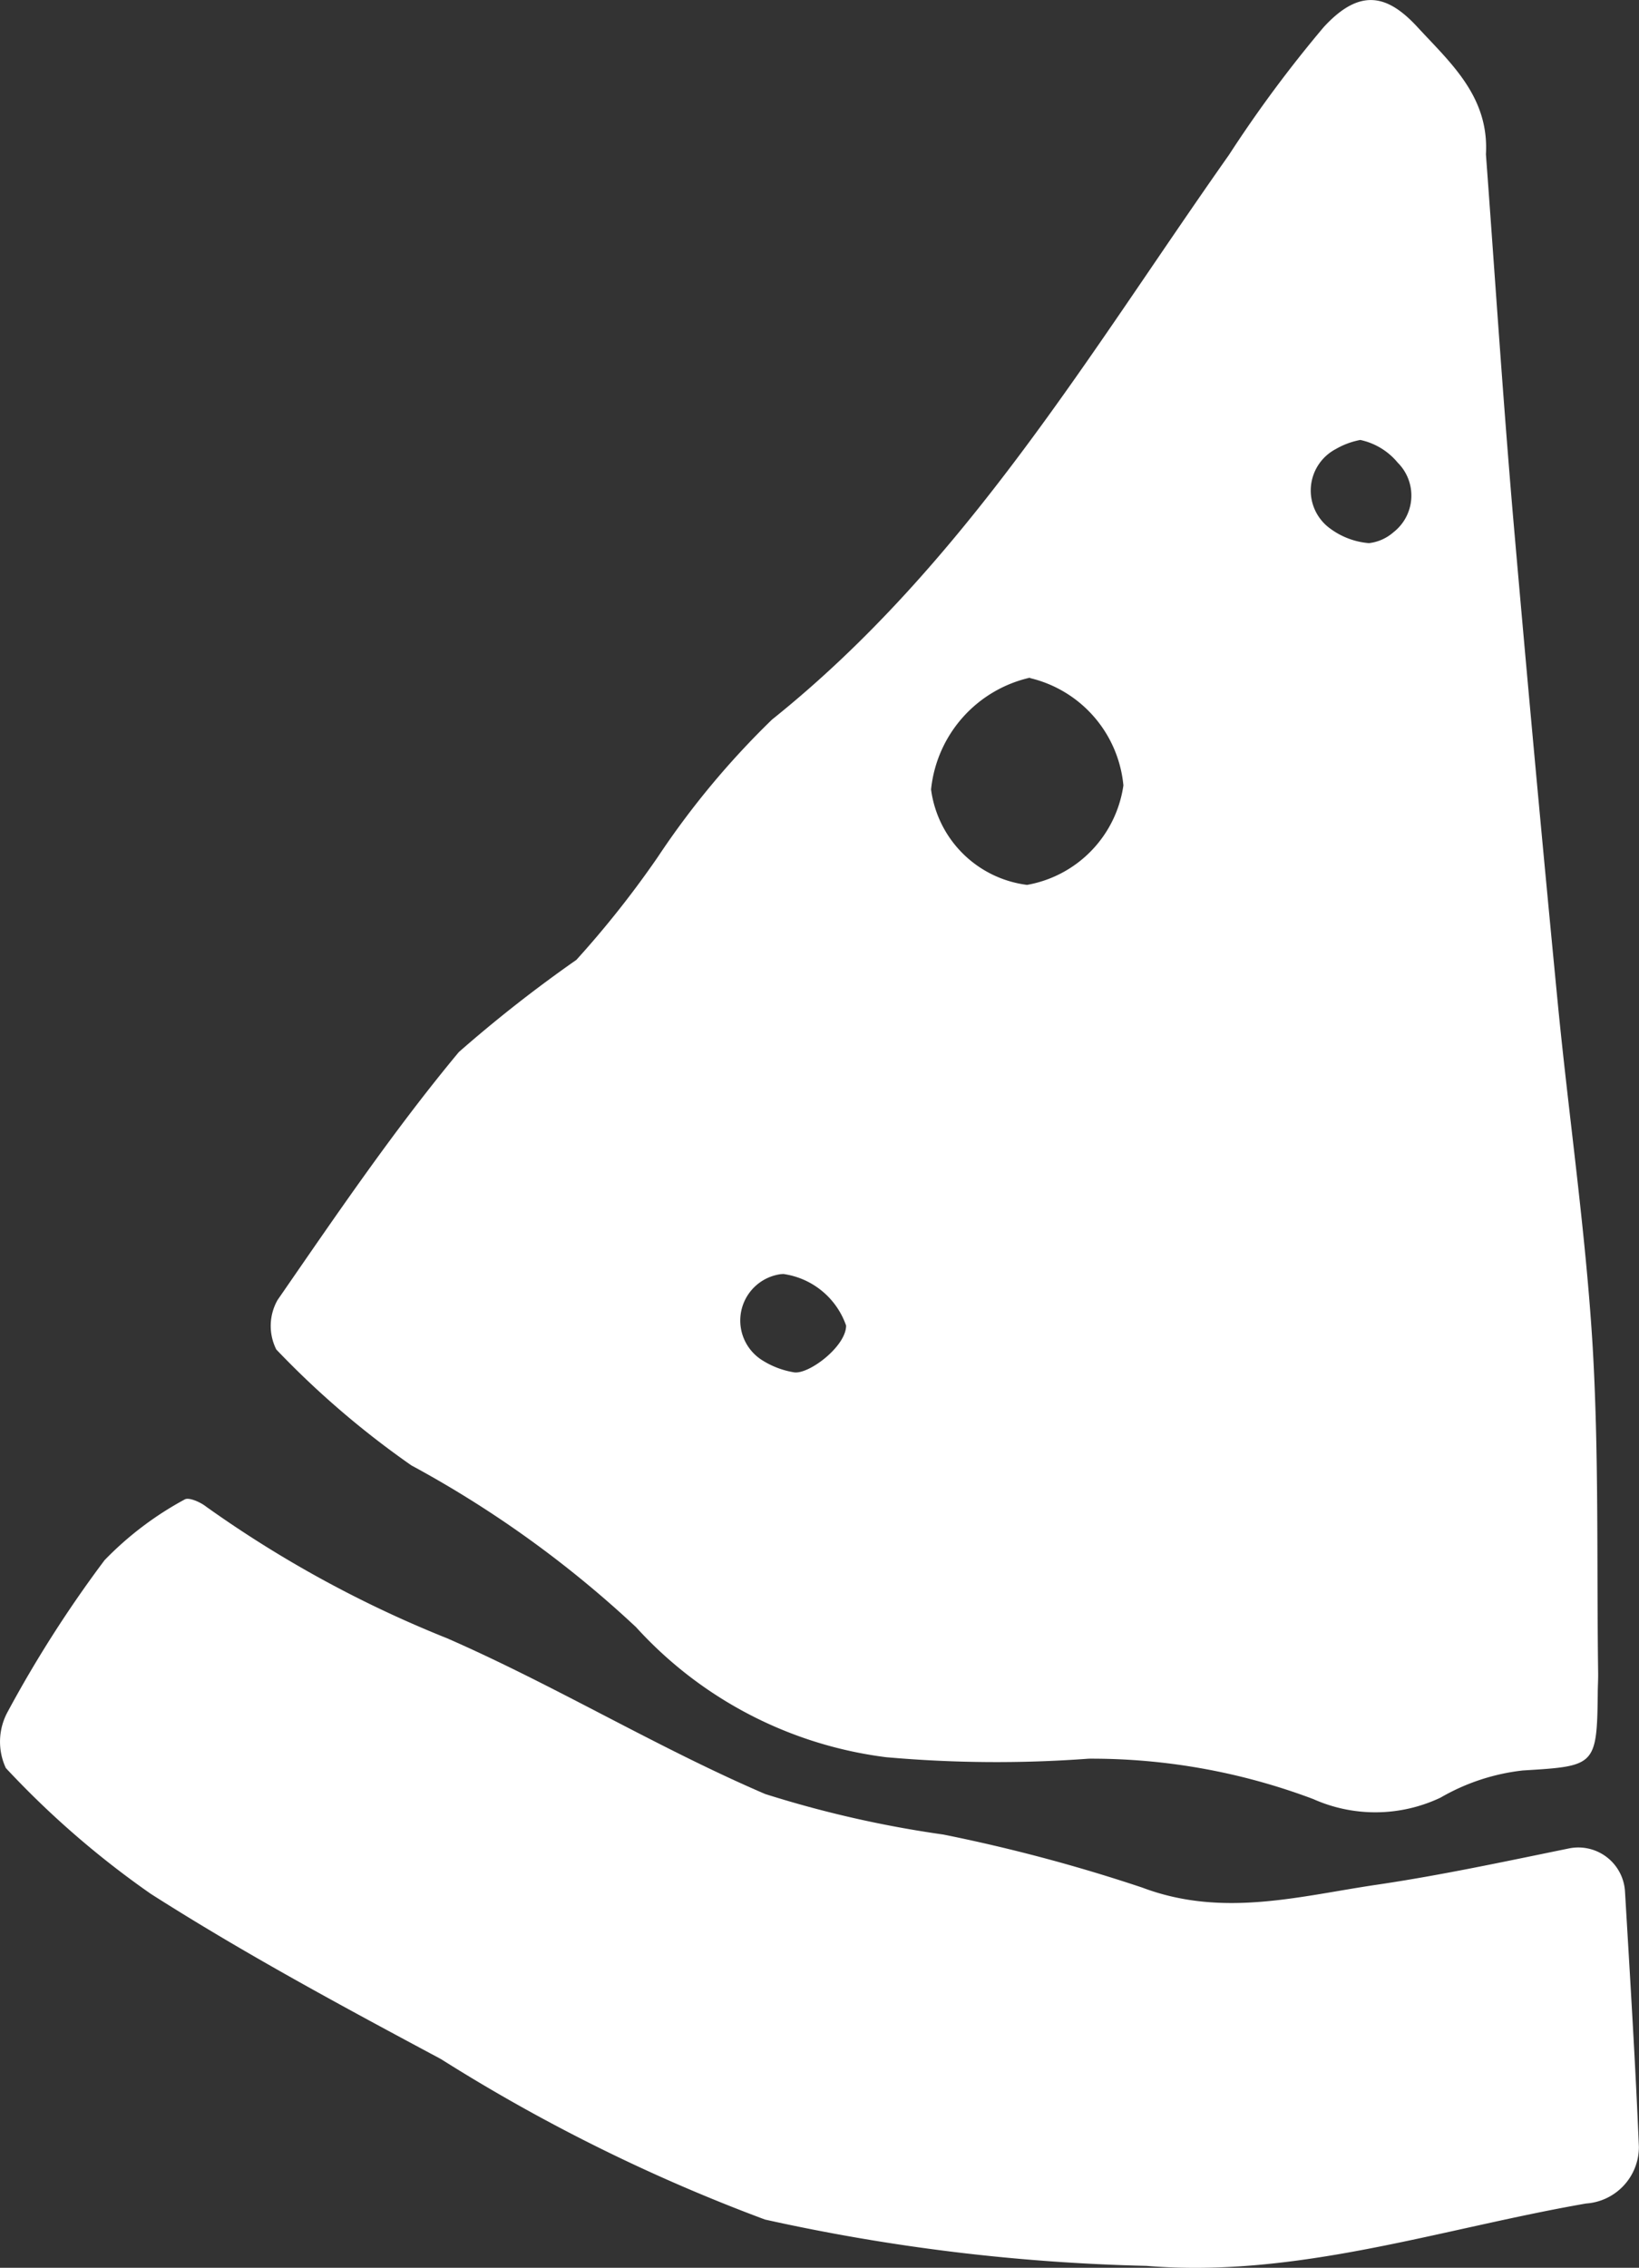
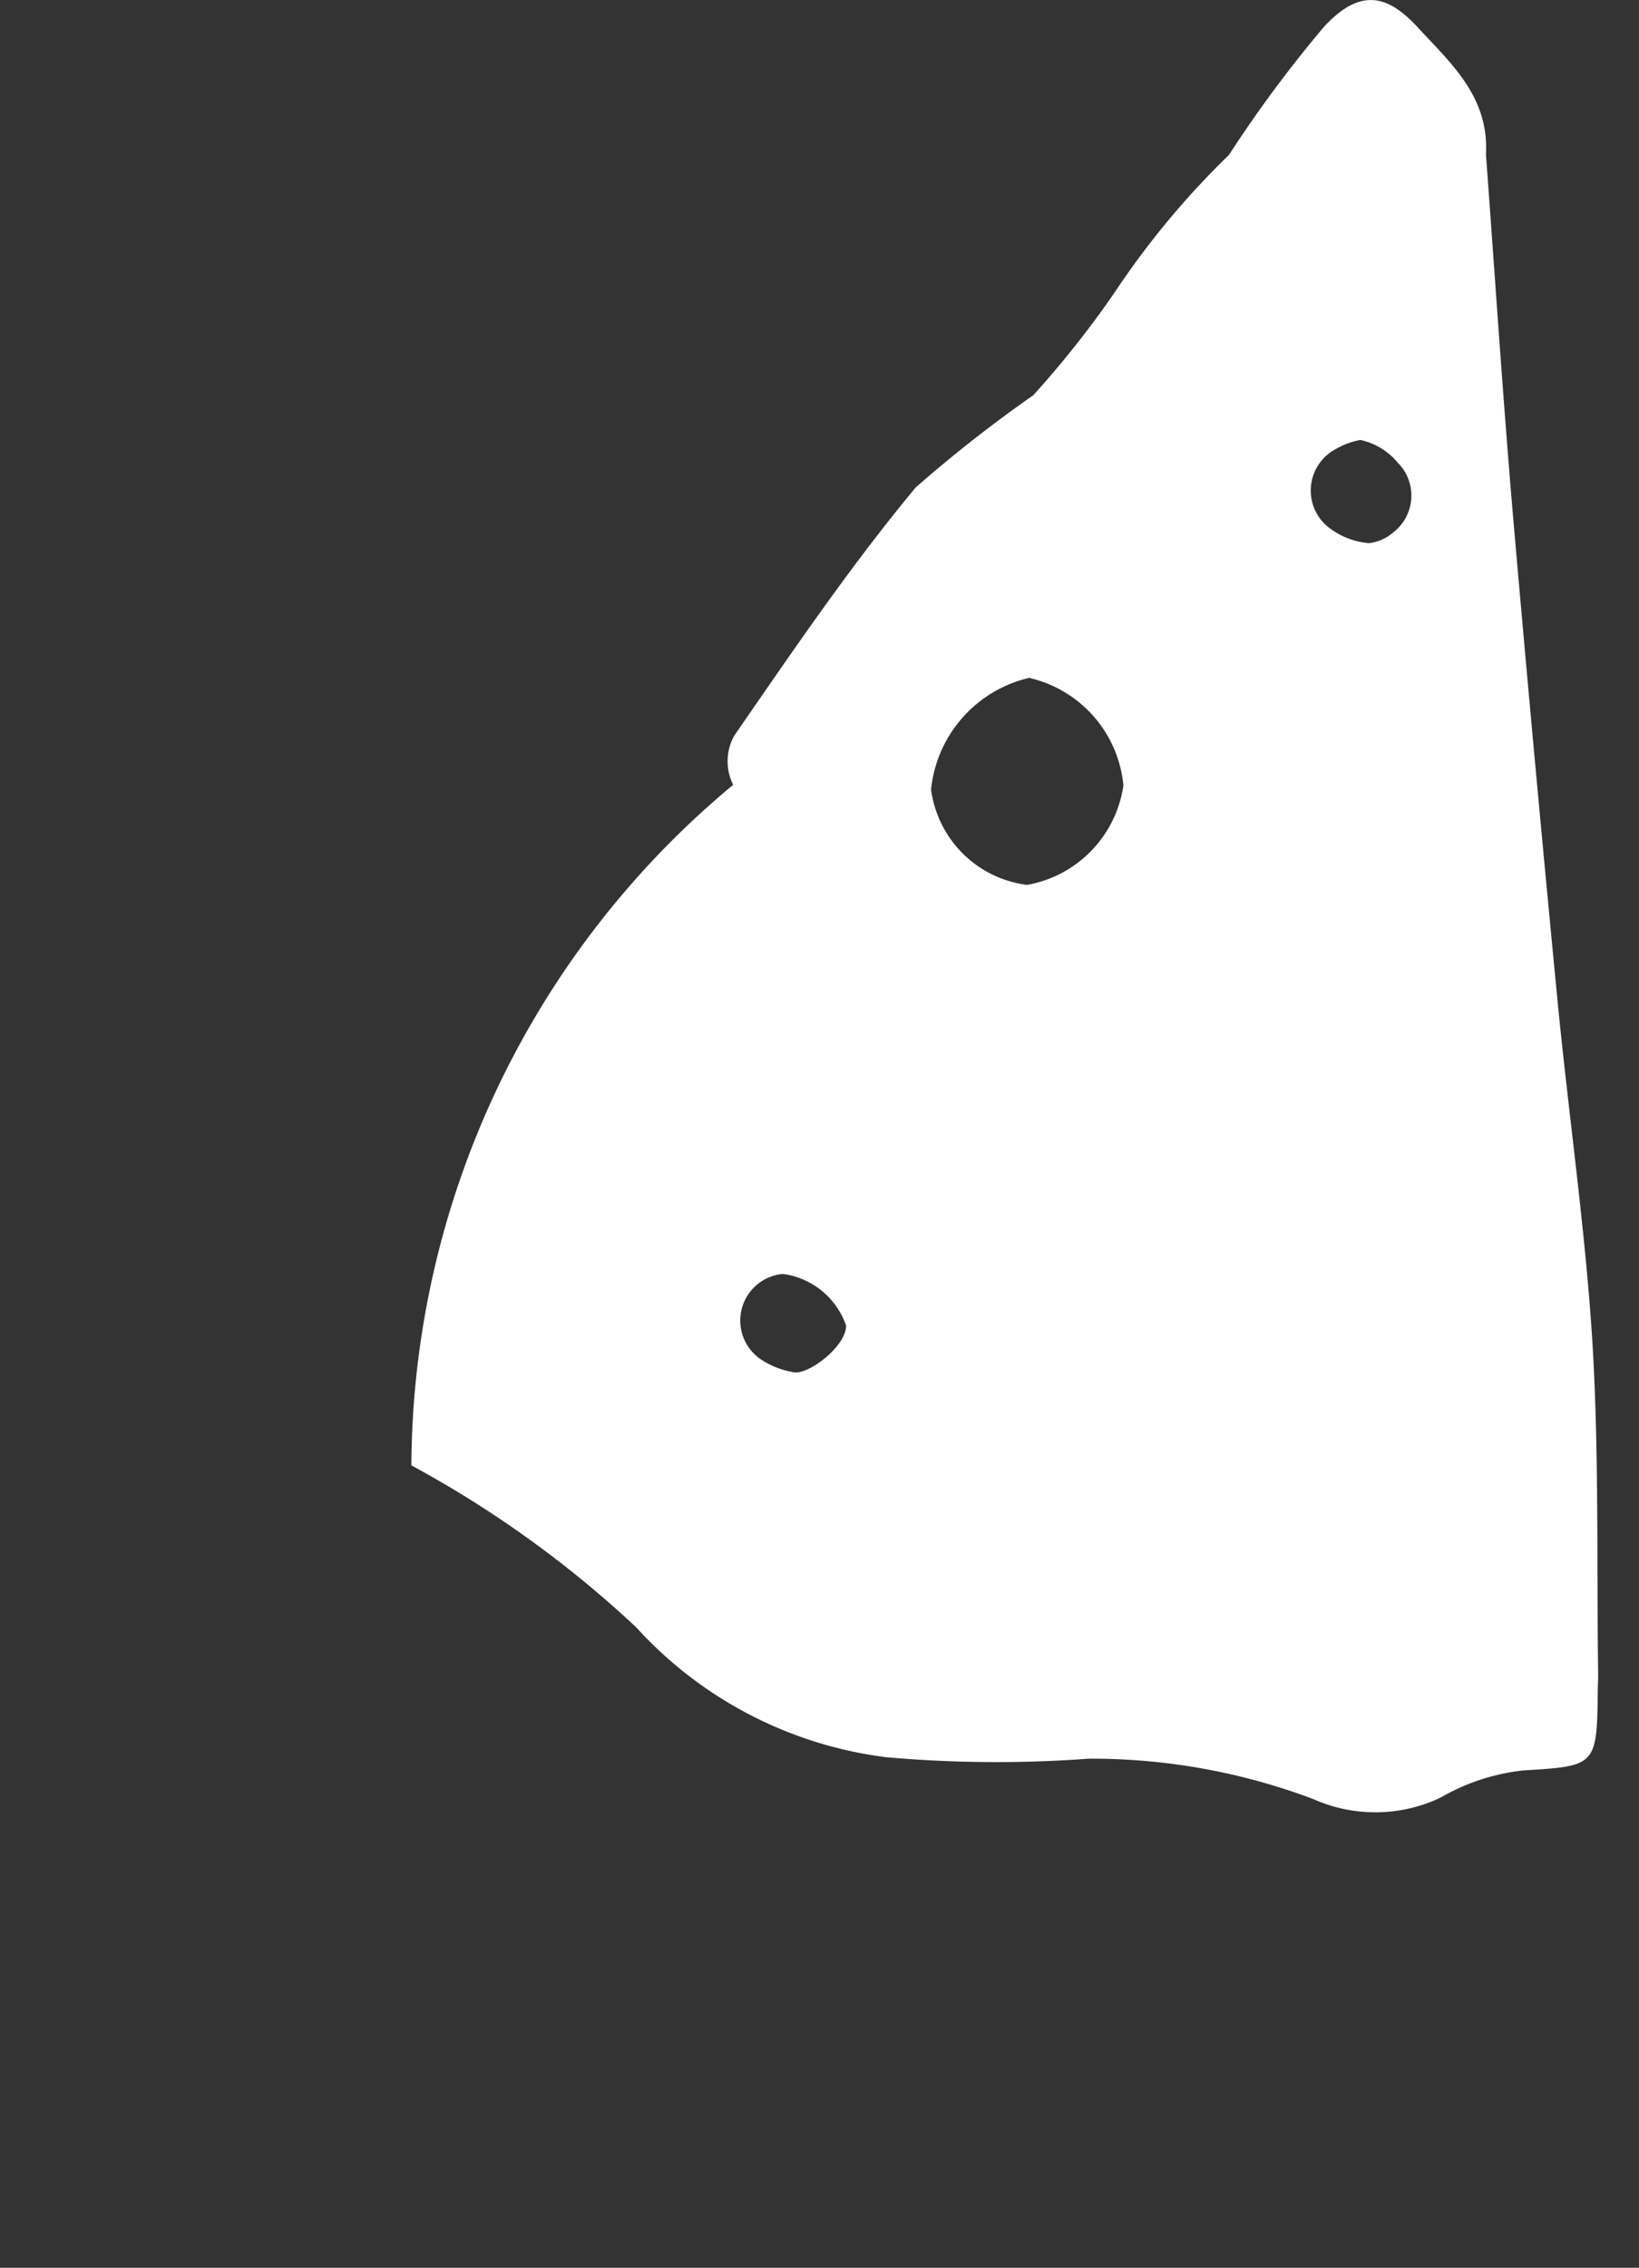
<svg xmlns="http://www.w3.org/2000/svg" width="28.921" height="40" viewBox="0 0 28.921 40">
  <rect x="0" y="0" width="28.921" height="40" fill="#333333" stroke="none" />
  <g id="pentry" transform="translate(-256.342 -264.947)">
-     <path id="Path_2" data-name="Path 2" d="M285.016,403.034a.825.825,0,0,0-.984-.763c-1.168.239-2.262.473-3.366.637-1.376.2-2.739.593-4.165.056a29.225,29.225,0,0,0-3.514-.937,19.4,19.4,0,0,1-3.144-.715c-1.909-.82-3.7-1.91-5.608-2.745a20.3,20.3,0,0,1-4.255-2.323c-.1-.08-.311-.173-.381-.126a5.8,5.8,0,0,0-1.412,1.07,21.252,21.252,0,0,0-1.715,2.684,1.1,1.1,0,0,0-.027.982,15.965,15.965,0,0,0,2.559,2.22c1.654,1.055,3.387,1.987,5.118,2.913a30.947,30.947,0,0,0,5.719,2.831,34.694,34.694,0,0,0,6.731.817c2.656.219,5.183-.653,7.757-1.1a1,1,0,0,0,.932-1C285.2,406.073,285.11,404.623,285.016,403.034Z" transform="translate(0 -104.722)" fill="#fff" />
-     <path id="Path_3" data-name="Path 3" d="M283.436,290.794a19.078,19.078,0,0,1,3.965,2.854,7.174,7.174,0,0,0,4.412,2.293,22.041,22.041,0,0,0,3.576.026,11.1,11.1,0,0,1,3.96.712,2.687,2.687,0,0,0,2.247-.025,3.716,3.716,0,0,1,1.451-.479c1.269-.078,1.309-.072,1.323-1.345,0-.127.009-.254.007-.381-.027-1.936.016-3.877-.1-5.807-.126-2.025-.423-4.039-.618-6.06q-.413-4.263-.784-8.531c-.182-2.136-.322-4.276-.478-6.383.058-1.019-.626-1.612-1.207-2.242-.527-.572-1.013-.7-1.656,0a22.352,22.352,0,0,0-1.671,2.253c-2.463,3.492-4.642,7.221-8.062,9.959a14.707,14.707,0,0,0-2.018,2.427,17.418,17.418,0,0,1-1.435,1.812,23.989,23.989,0,0,0-2.074,1.626c-1.154,1.387-2.173,2.889-3.2,4.375a.927.927,0,0,0-.022.871A15.692,15.692,0,0,0,283.436,290.794Zm16.744-18.087a1.174,1.174,0,0,1,.66.4.82.82,0,0,1-.076,1.229.792.792,0,0,1-.431.191,1.329,1.329,0,0,1-.68-.254.827.827,0,0,1,.094-1.405A1.364,1.364,0,0,1,300.18,272.707Zm-5.829,4.2A2.153,2.153,0,0,1,296,278.8a2.084,2.084,0,0,1-1.7,1.755,1.956,1.956,0,0,1-1.694-1.683A2.257,2.257,0,0,1,294.351,276.9ZM290,287.418a1.375,1.375,0,0,1,1.107.91c0,.365-.651.86-.915.825a1.5,1.5,0,0,1-.572-.218.826.826,0,0,1,.333-1.514Z" transform="translate(-19.835)" fill="#fff" />
+     <path id="Path_3" data-name="Path 3" d="M283.436,290.794a19.078,19.078,0,0,1,3.965,2.854,7.174,7.174,0,0,0,4.412,2.293,22.041,22.041,0,0,0,3.576.026,11.1,11.1,0,0,1,3.96.712,2.687,2.687,0,0,0,2.247-.025,3.716,3.716,0,0,1,1.451-.479c1.269-.078,1.309-.072,1.323-1.345,0-.127.009-.254.007-.381-.027-1.936.016-3.877-.1-5.807-.126-2.025-.423-4.039-.618-6.06q-.413-4.263-.784-8.531c-.182-2.136-.322-4.276-.478-6.383.058-1.019-.626-1.612-1.207-2.242-.527-.572-1.013-.7-1.656,0a22.352,22.352,0,0,0-1.671,2.253a14.707,14.707,0,0,0-2.018,2.427,17.418,17.418,0,0,1-1.435,1.812,23.989,23.989,0,0,0-2.074,1.626c-1.154,1.387-2.173,2.889-3.2,4.375a.927.927,0,0,0-.022.871A15.692,15.692,0,0,0,283.436,290.794Zm16.744-18.087a1.174,1.174,0,0,1,.66.4.82.82,0,0,1-.076,1.229.792.792,0,0,1-.431.191,1.329,1.329,0,0,1-.68-.254.827.827,0,0,1,.094-1.405A1.364,1.364,0,0,1,300.18,272.707Zm-5.829,4.2A2.153,2.153,0,0,1,296,278.8a2.084,2.084,0,0,1-1.7,1.755,1.956,1.956,0,0,1-1.694-1.683A2.257,2.257,0,0,1,294.351,276.9ZM290,287.418a1.375,1.375,0,0,1,1.107.91c0,.365-.651.86-.915.825a1.5,1.5,0,0,1-.572-.218.826.826,0,0,1,.333-1.514Z" transform="translate(-19.835)" fill="#fff" />
  </g>
</svg>